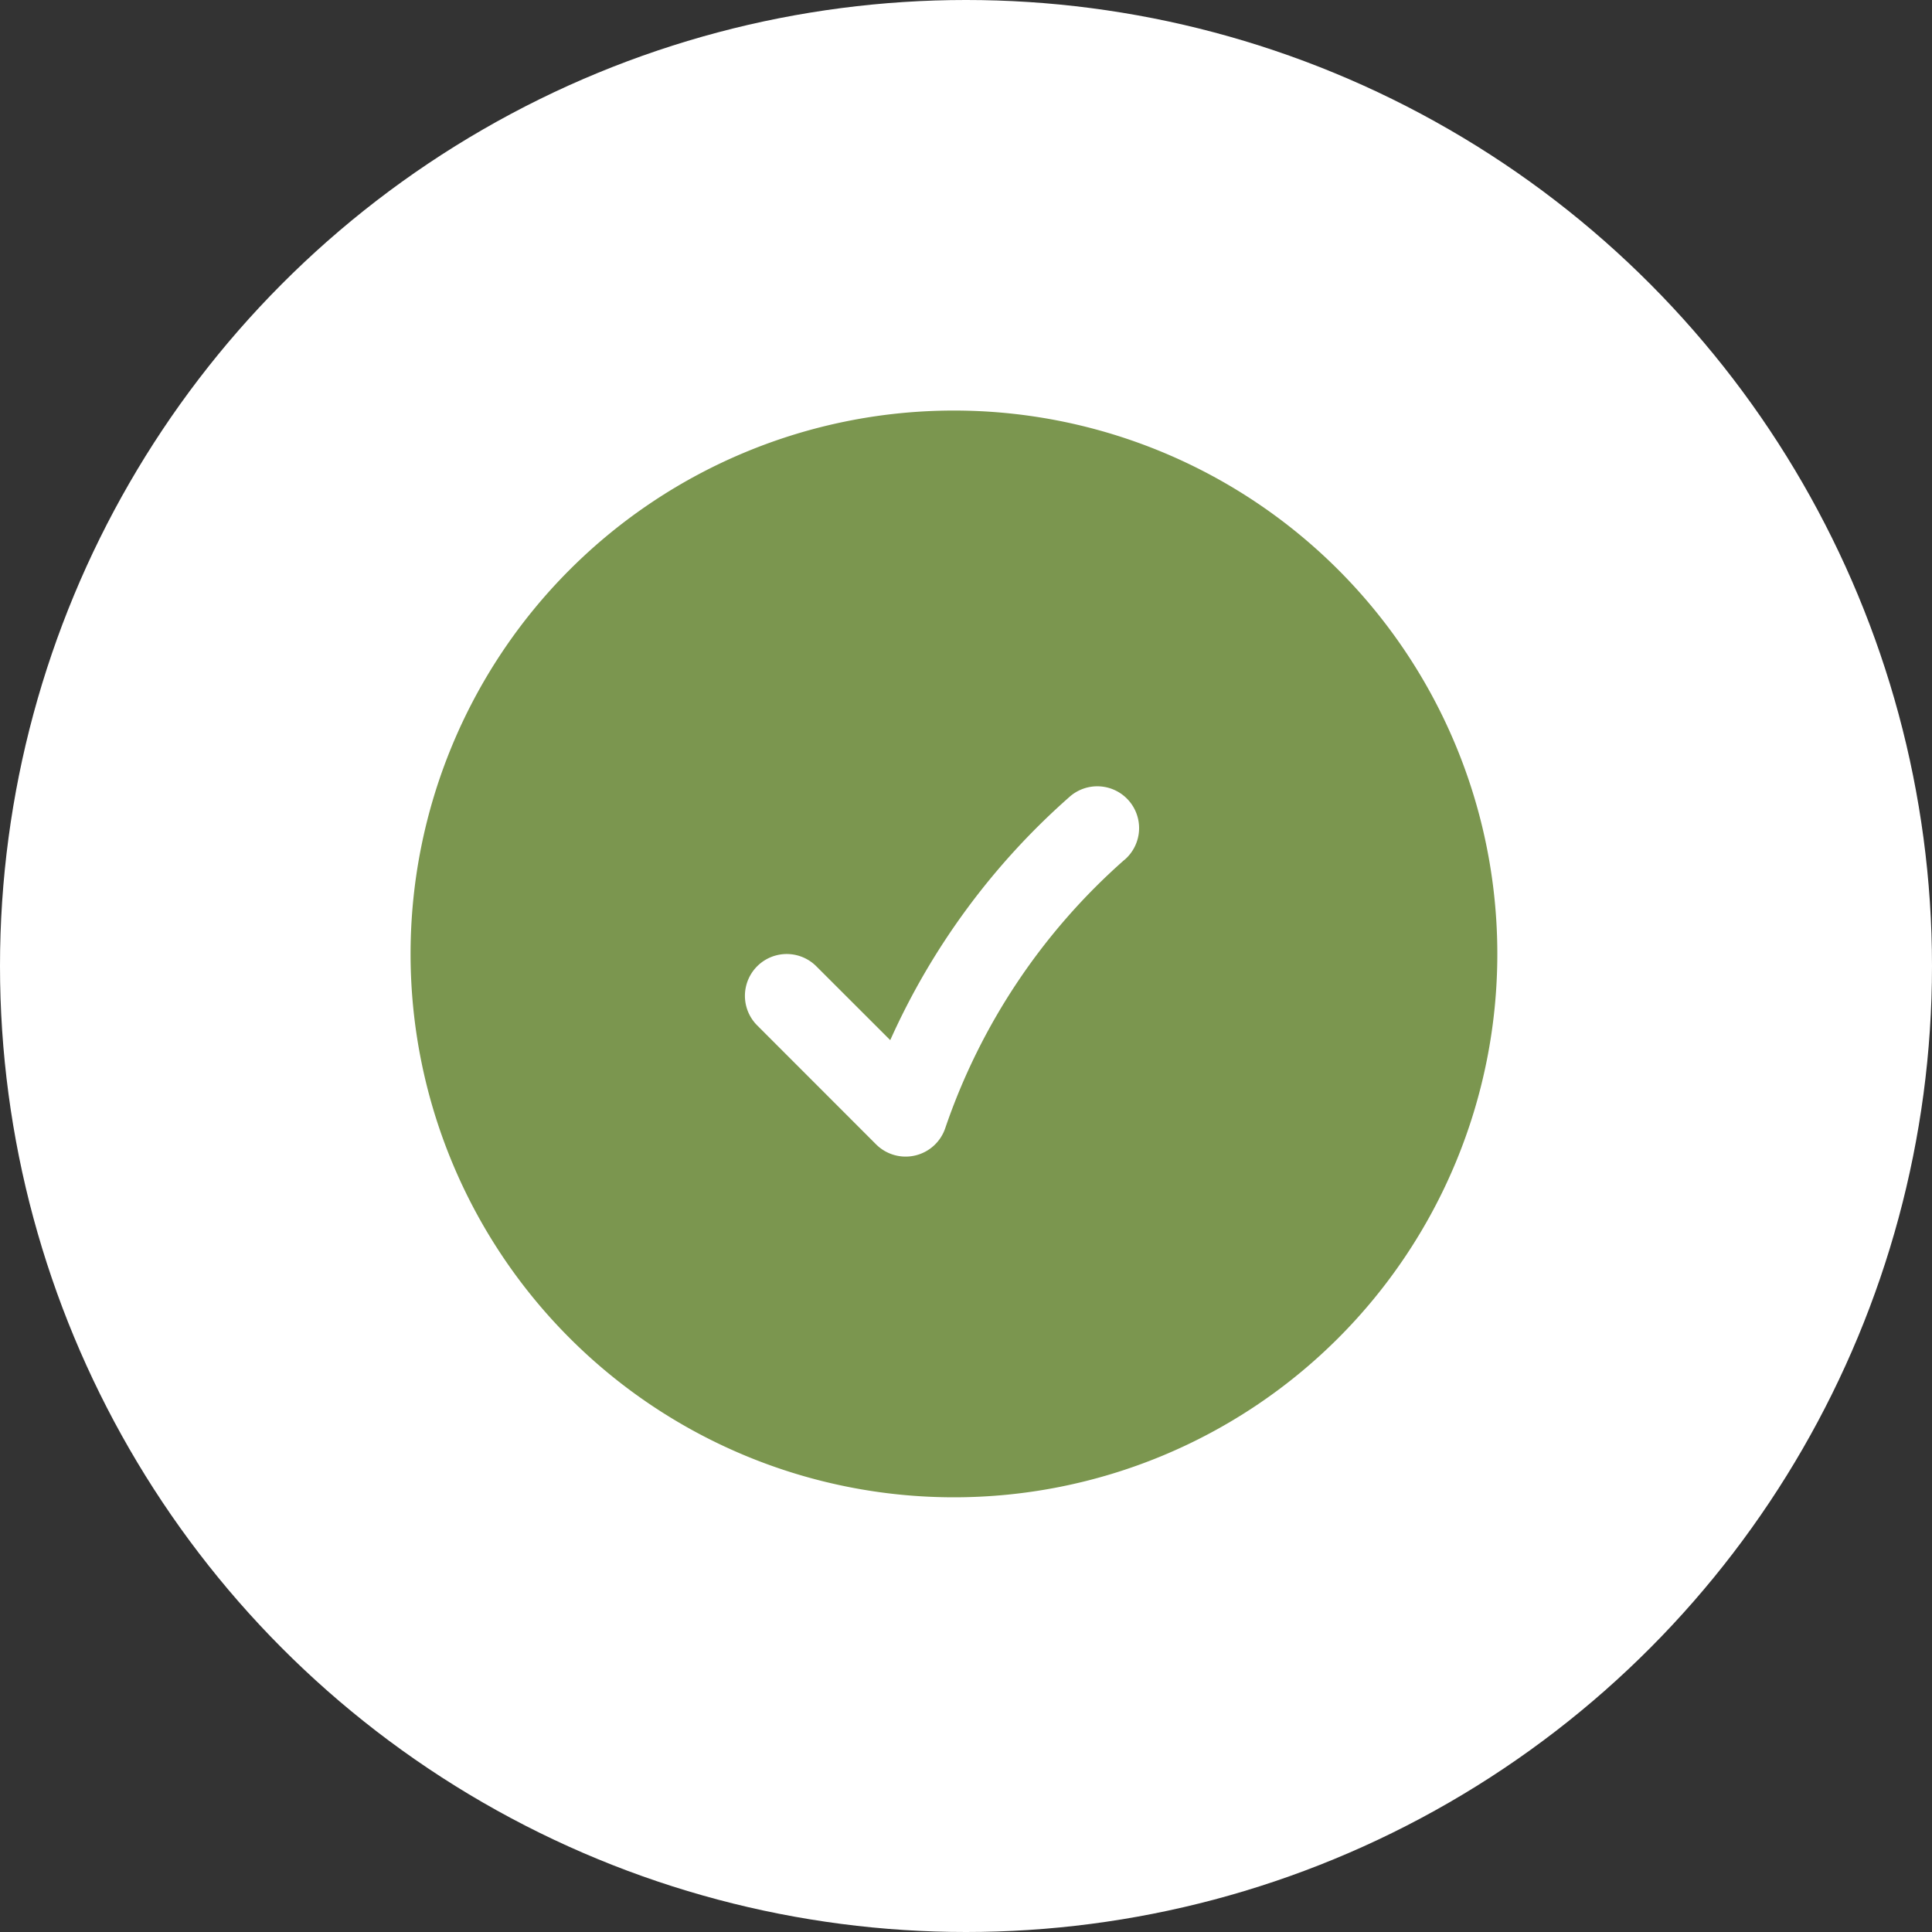
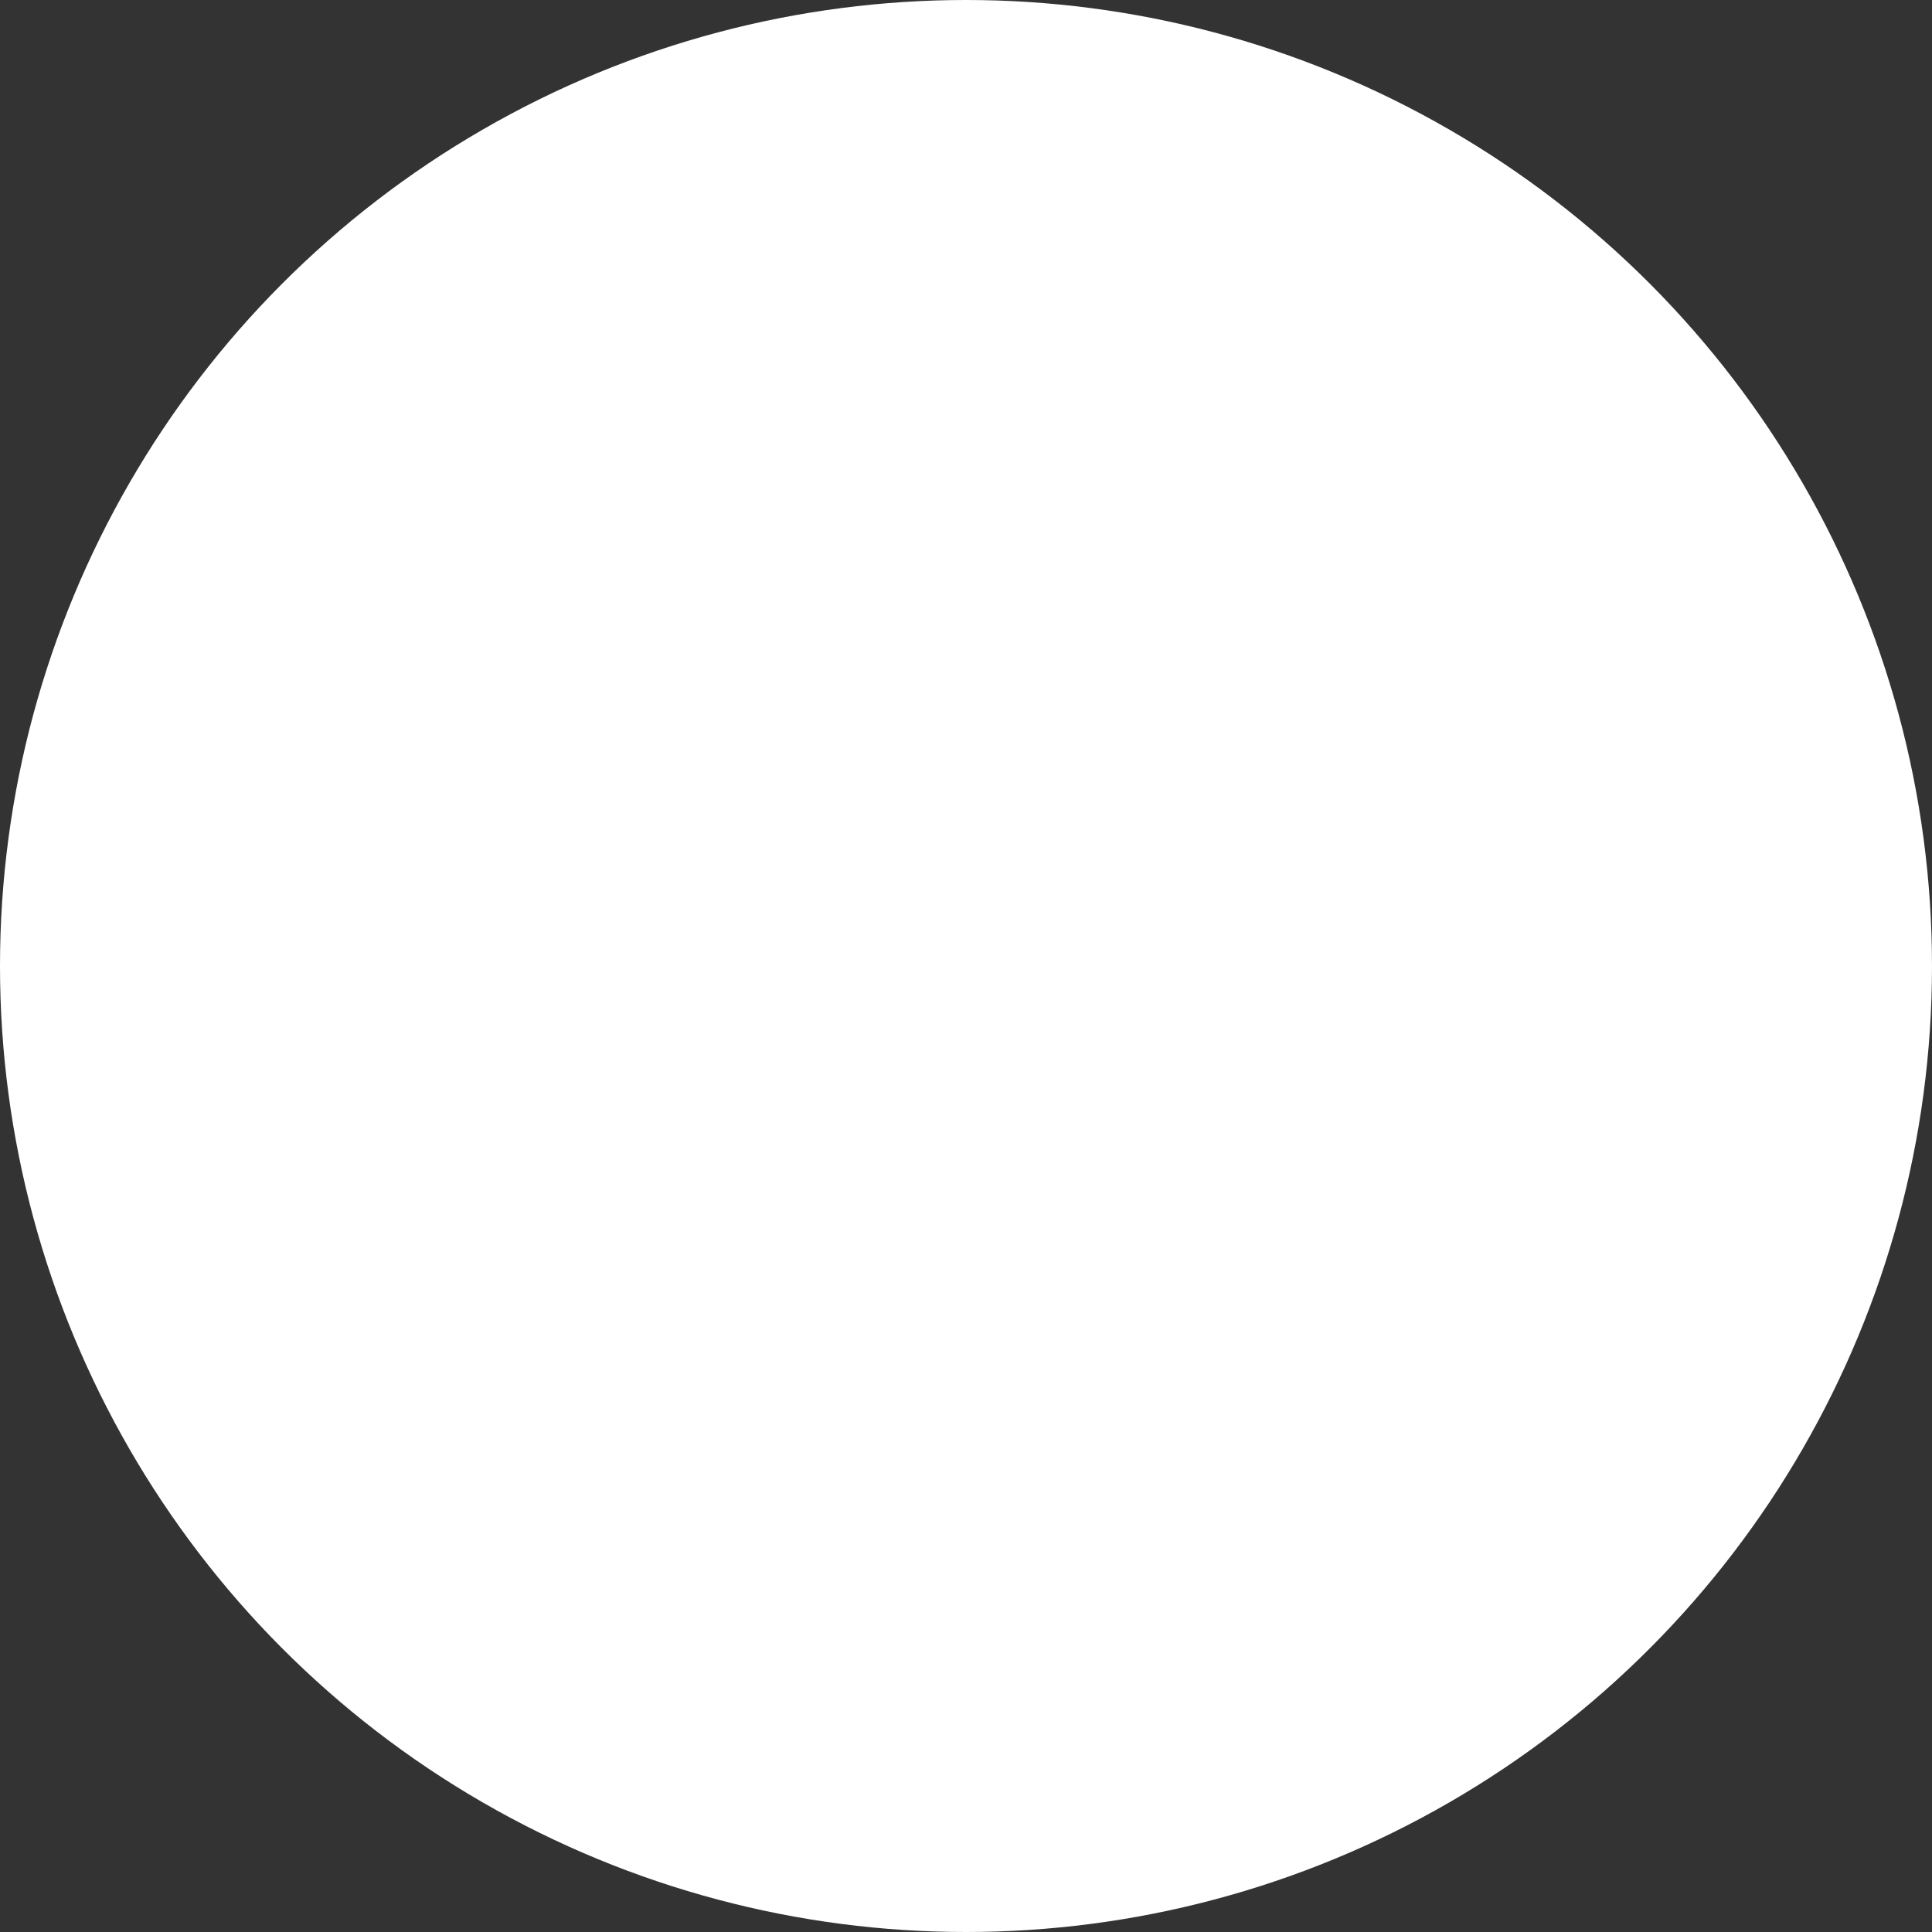
<svg xmlns="http://www.w3.org/2000/svg" width="80" height="80" viewBox="0 0 80 80">
  <rect x="0" y="0" width="80" height="80" fill="#333333" stroke="none" />
  <g id="Group_1141" data-name="Group 1141" transform="translate(-680 -441)">
    <circle id="Ellipse_78" data-name="Ellipse 78" cx="40" cy="40" r="40" transform="translate(680 441)" fill="#fff" />
-     <path id="Path_540" data-name="Path 540" d="M24.751,2.25a22.5,22.5,0,1,0,22.5,22.5A22.5,22.5,0,0,0,24.751,2.25Zm7.06,18.606a1.731,1.731,0,1,0-2.292-2.594,29.506,29.506,0,0,0-7.406,10.058l-3.063-3.06A1.731,1.731,0,0,0,16.6,27.706l4.927,4.93a1.731,1.731,0,0,0,2.862-.667,26,26,0,0,1,7.417-11.112Z" transform="translate(694.75 455.75)" fill="#7b964f" fill-rule="evenodd" />
  </g>
</svg>